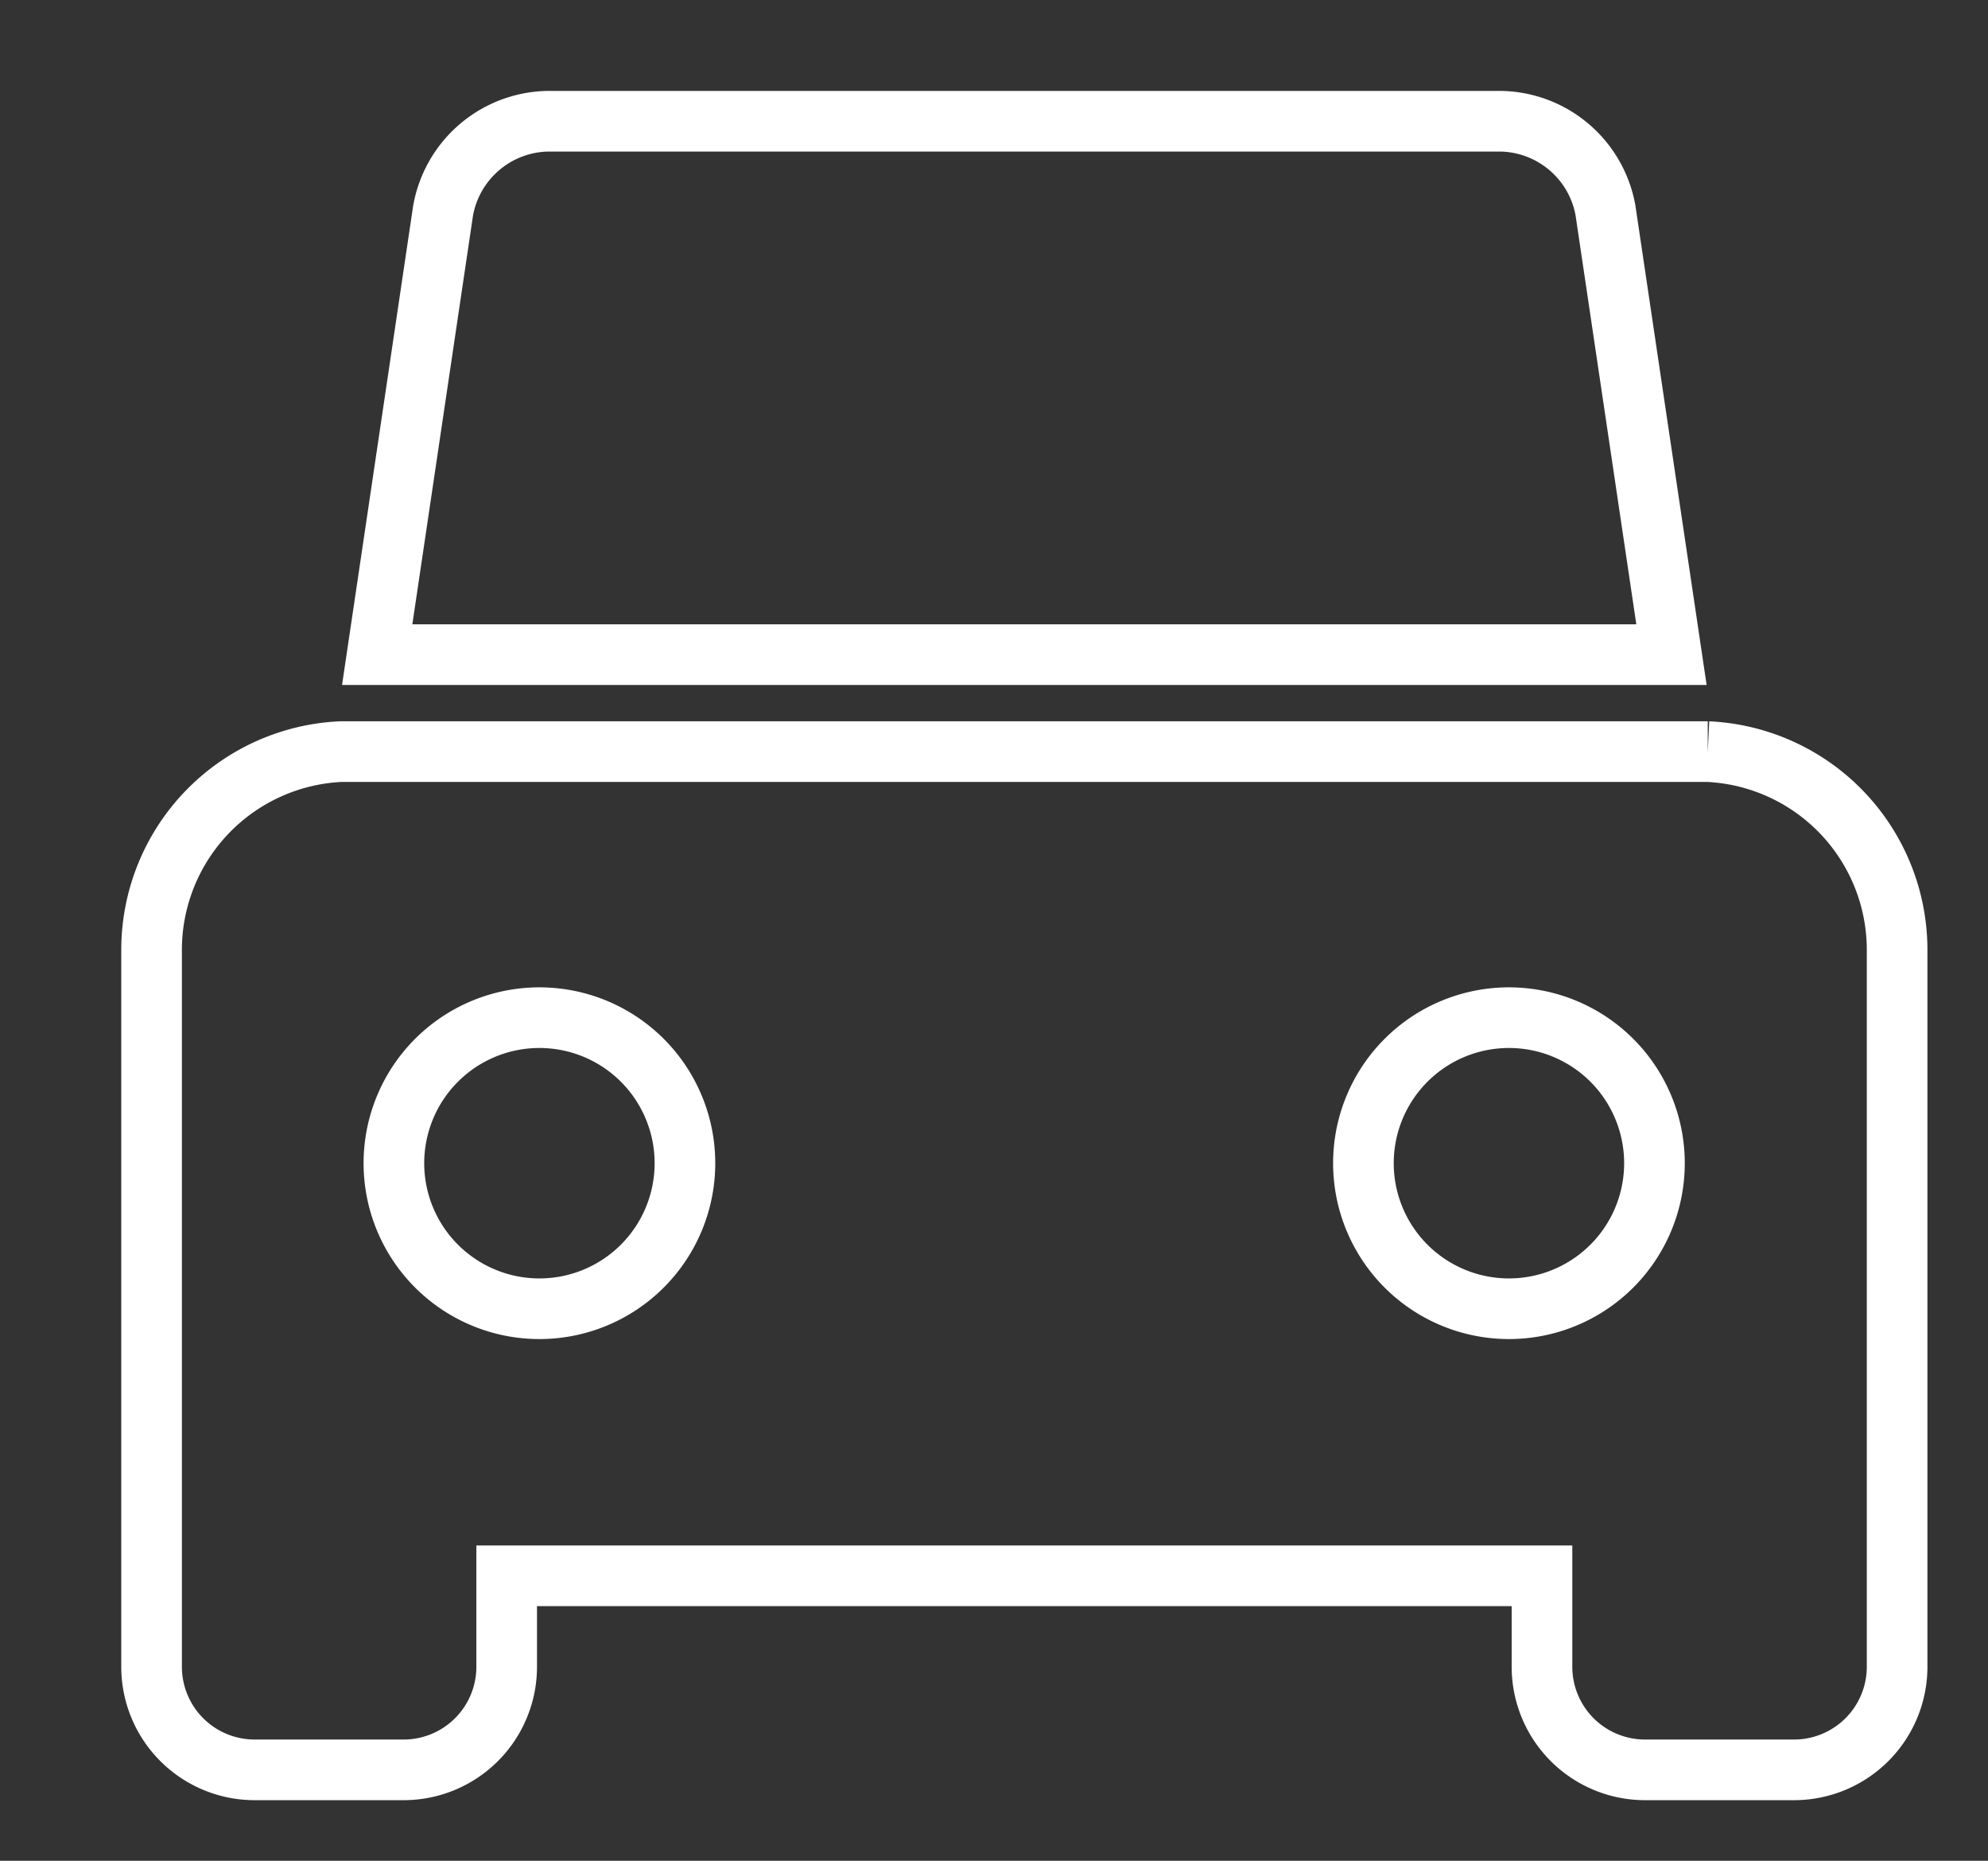
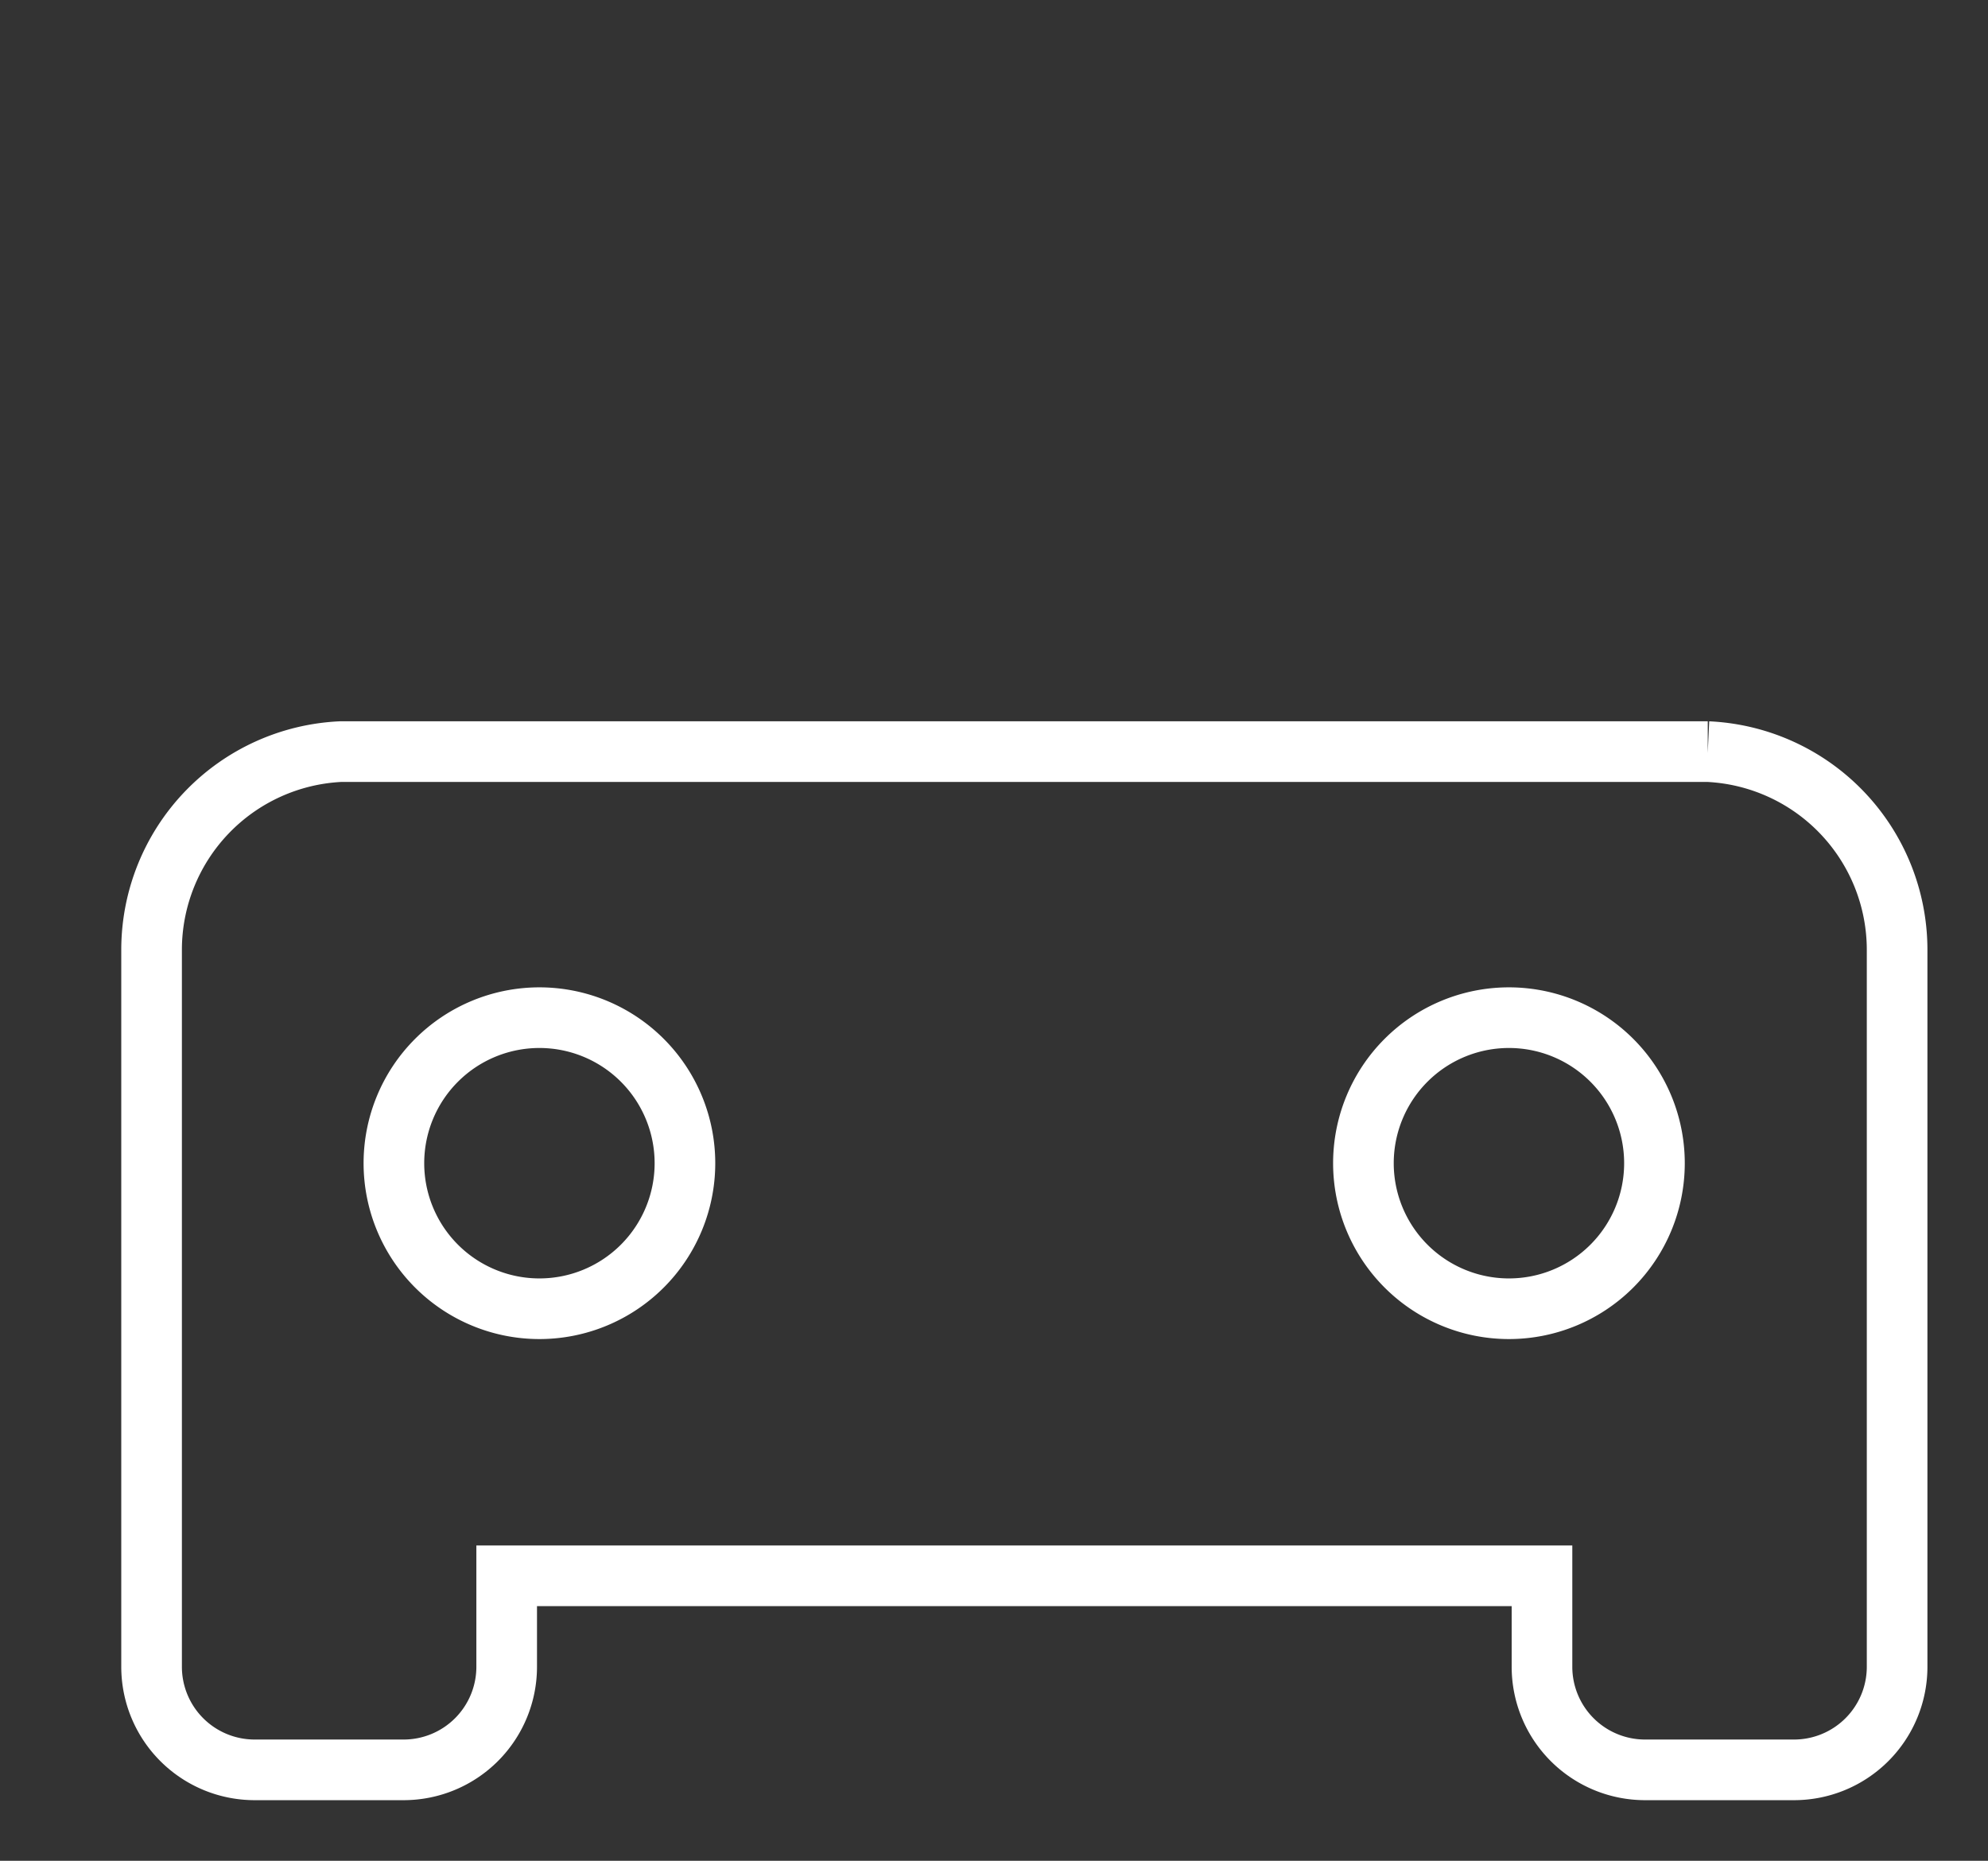
<svg xmlns="http://www.w3.org/2000/svg" width="65.575" height="61.371" viewBox="0 0 65.575 61.371">
  <rect x="0" y="0" width="65.575" height="61.371" fill="#333333" stroke="none" />
  <defs>
    <clipPath id="clip-path">
      <rect id="Retângulo_182" data-name="Retângulo 182" width="65.575" height="61.371" transform="translate(-5 -4)" fill="#fff" />
    </clipPath>
  </defs>
  <g id="Grupo_512" data-name="Grupo 512" transform="translate(5 4)" clip-path="url(#clip-path)">
-     <path id="Caminho_101" data-name="Caminho 101" d="M6.93,17.592H46.392L44.214,2.932A3.573,3.573,0,0,0,40.787,0H9.3A3.577,3.577,0,0,0,5.871,2.964L3.7,17.592H6.93Z" transform="translate(3.742 -0.001)" fill="none" stroke="#fff" stroke-width="2" />
    <path id="Caminho_102" data-name="Caminho 102" d="M39.973,23.906a4.8,4.8,0,1,1,4.8,4.8,4.8,4.8,0,0,1-4.8-4.8m-31.98,0a4.8,4.8,0,1,1,4.8,4.8,4.8,4.8,0,0,1-4.8-4.8M51.331,10.331H6.242A6.546,6.546,0,0,0,0,16.853V40.514a3.4,3.4,0,0,0,3.4,3.4H8.313a3.4,3.4,0,0,0,3.4-3.4v-3H45.863v3a3.4,3.4,0,0,0,3.4,3.4h4.914a3.4,3.4,0,0,0,3.4-3.4V16.853a6.546,6.546,0,0,0-6.244-6.522" transform="translate(0 10.458)" fill="none" stroke="#fff" stroke-width="2" />
  </g>
</svg>